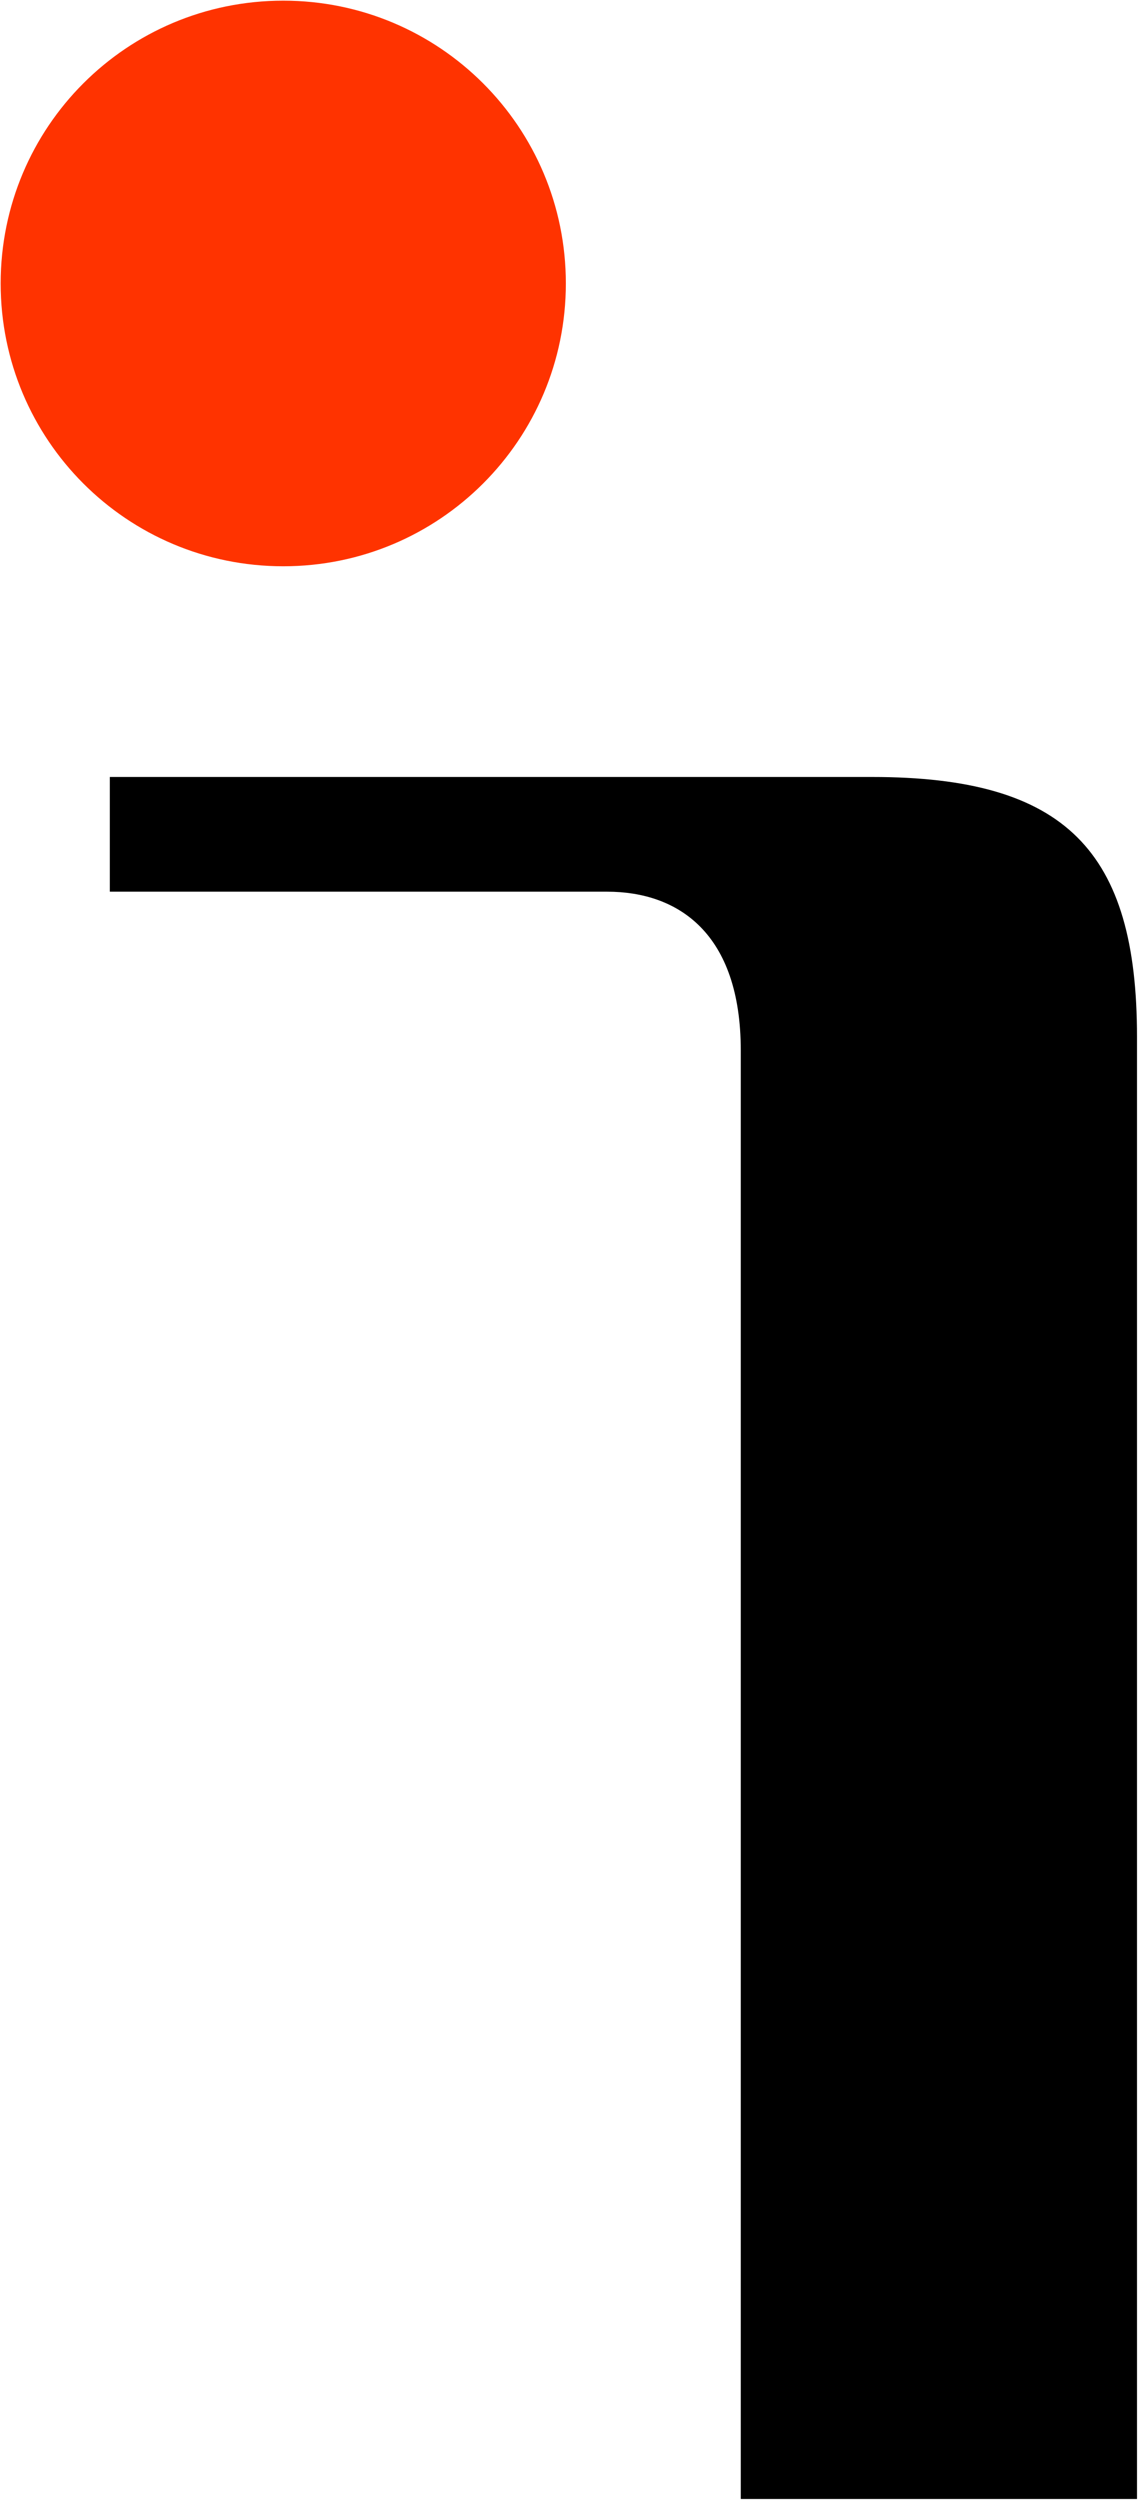
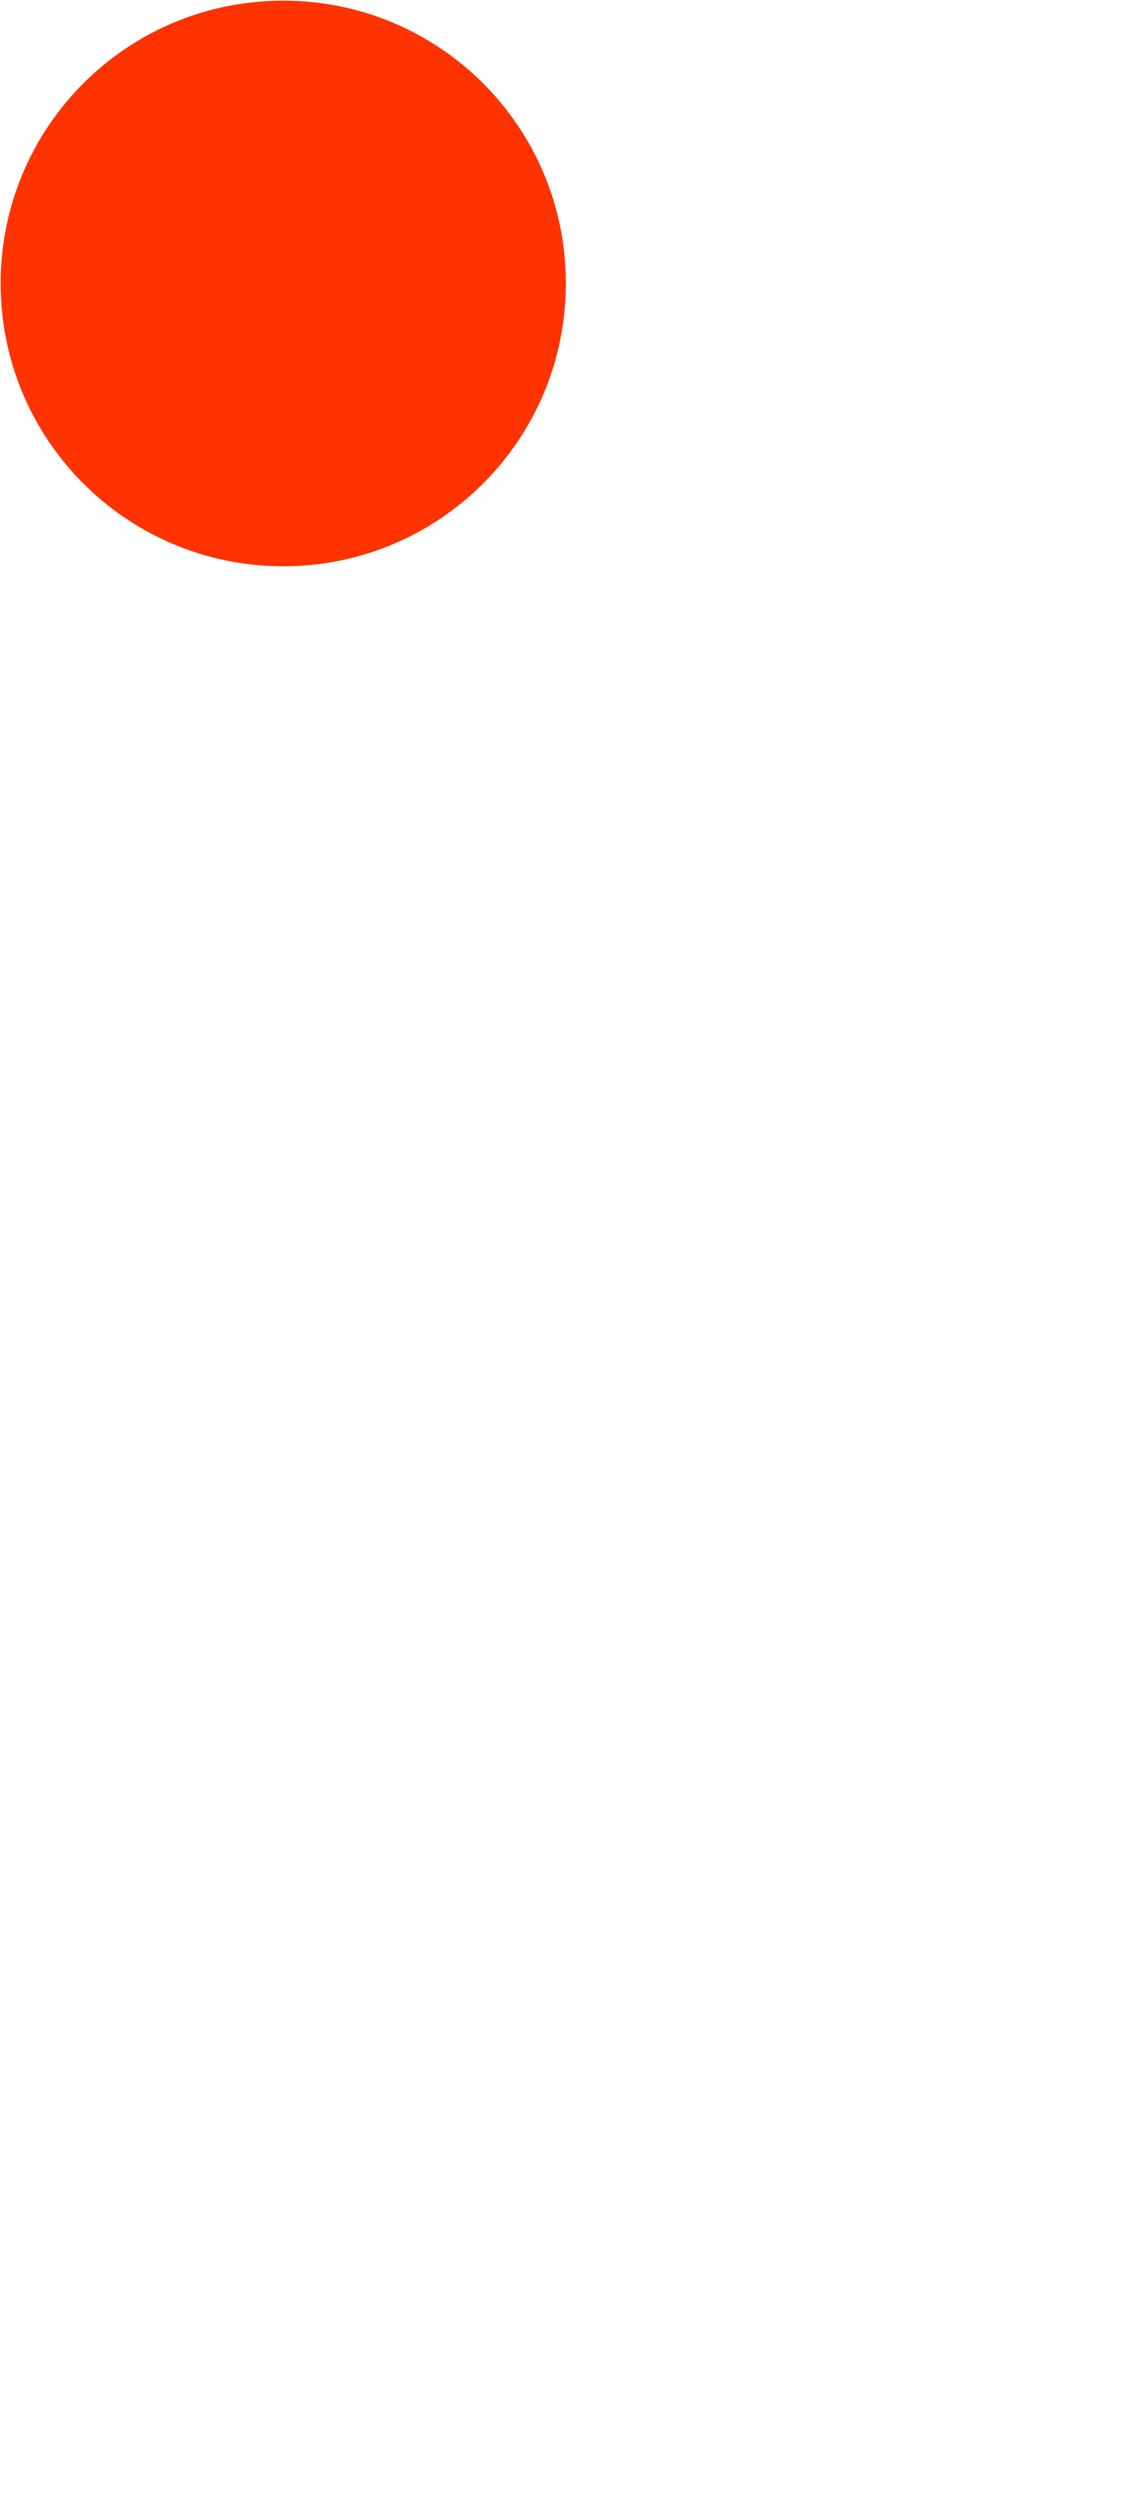
<svg xmlns="http://www.w3.org/2000/svg" version="1.2" viewBox="0 0 687 1508" width="687" height="1508">
  <title>IDIA</title>
  <style>
		.s0 { fill: #ff3300 } 
		.s1 { fill: #000000 } 
	</style>
  <path id="Path 2" class="s0" d="m171 341.6c-94.4 0-170.6-76.3-170.6-170.6 0-94.4 76.2-170.6 170.6-170.6 94.3 0 170.6 76.2 170.6 170.6 0 94.3-76.3 170.6-170.6 170.6z" />
-   <path id="Path 3" fill-rule="evenodd" class="s1" d="m686.4 625.5v882h-239.2v-873.8c0-70.9-37.9-95.8-80.7-95.8h-300.2v-69.2h460.1c117.1 0 160 44.7 160 156.8z" />
</svg>